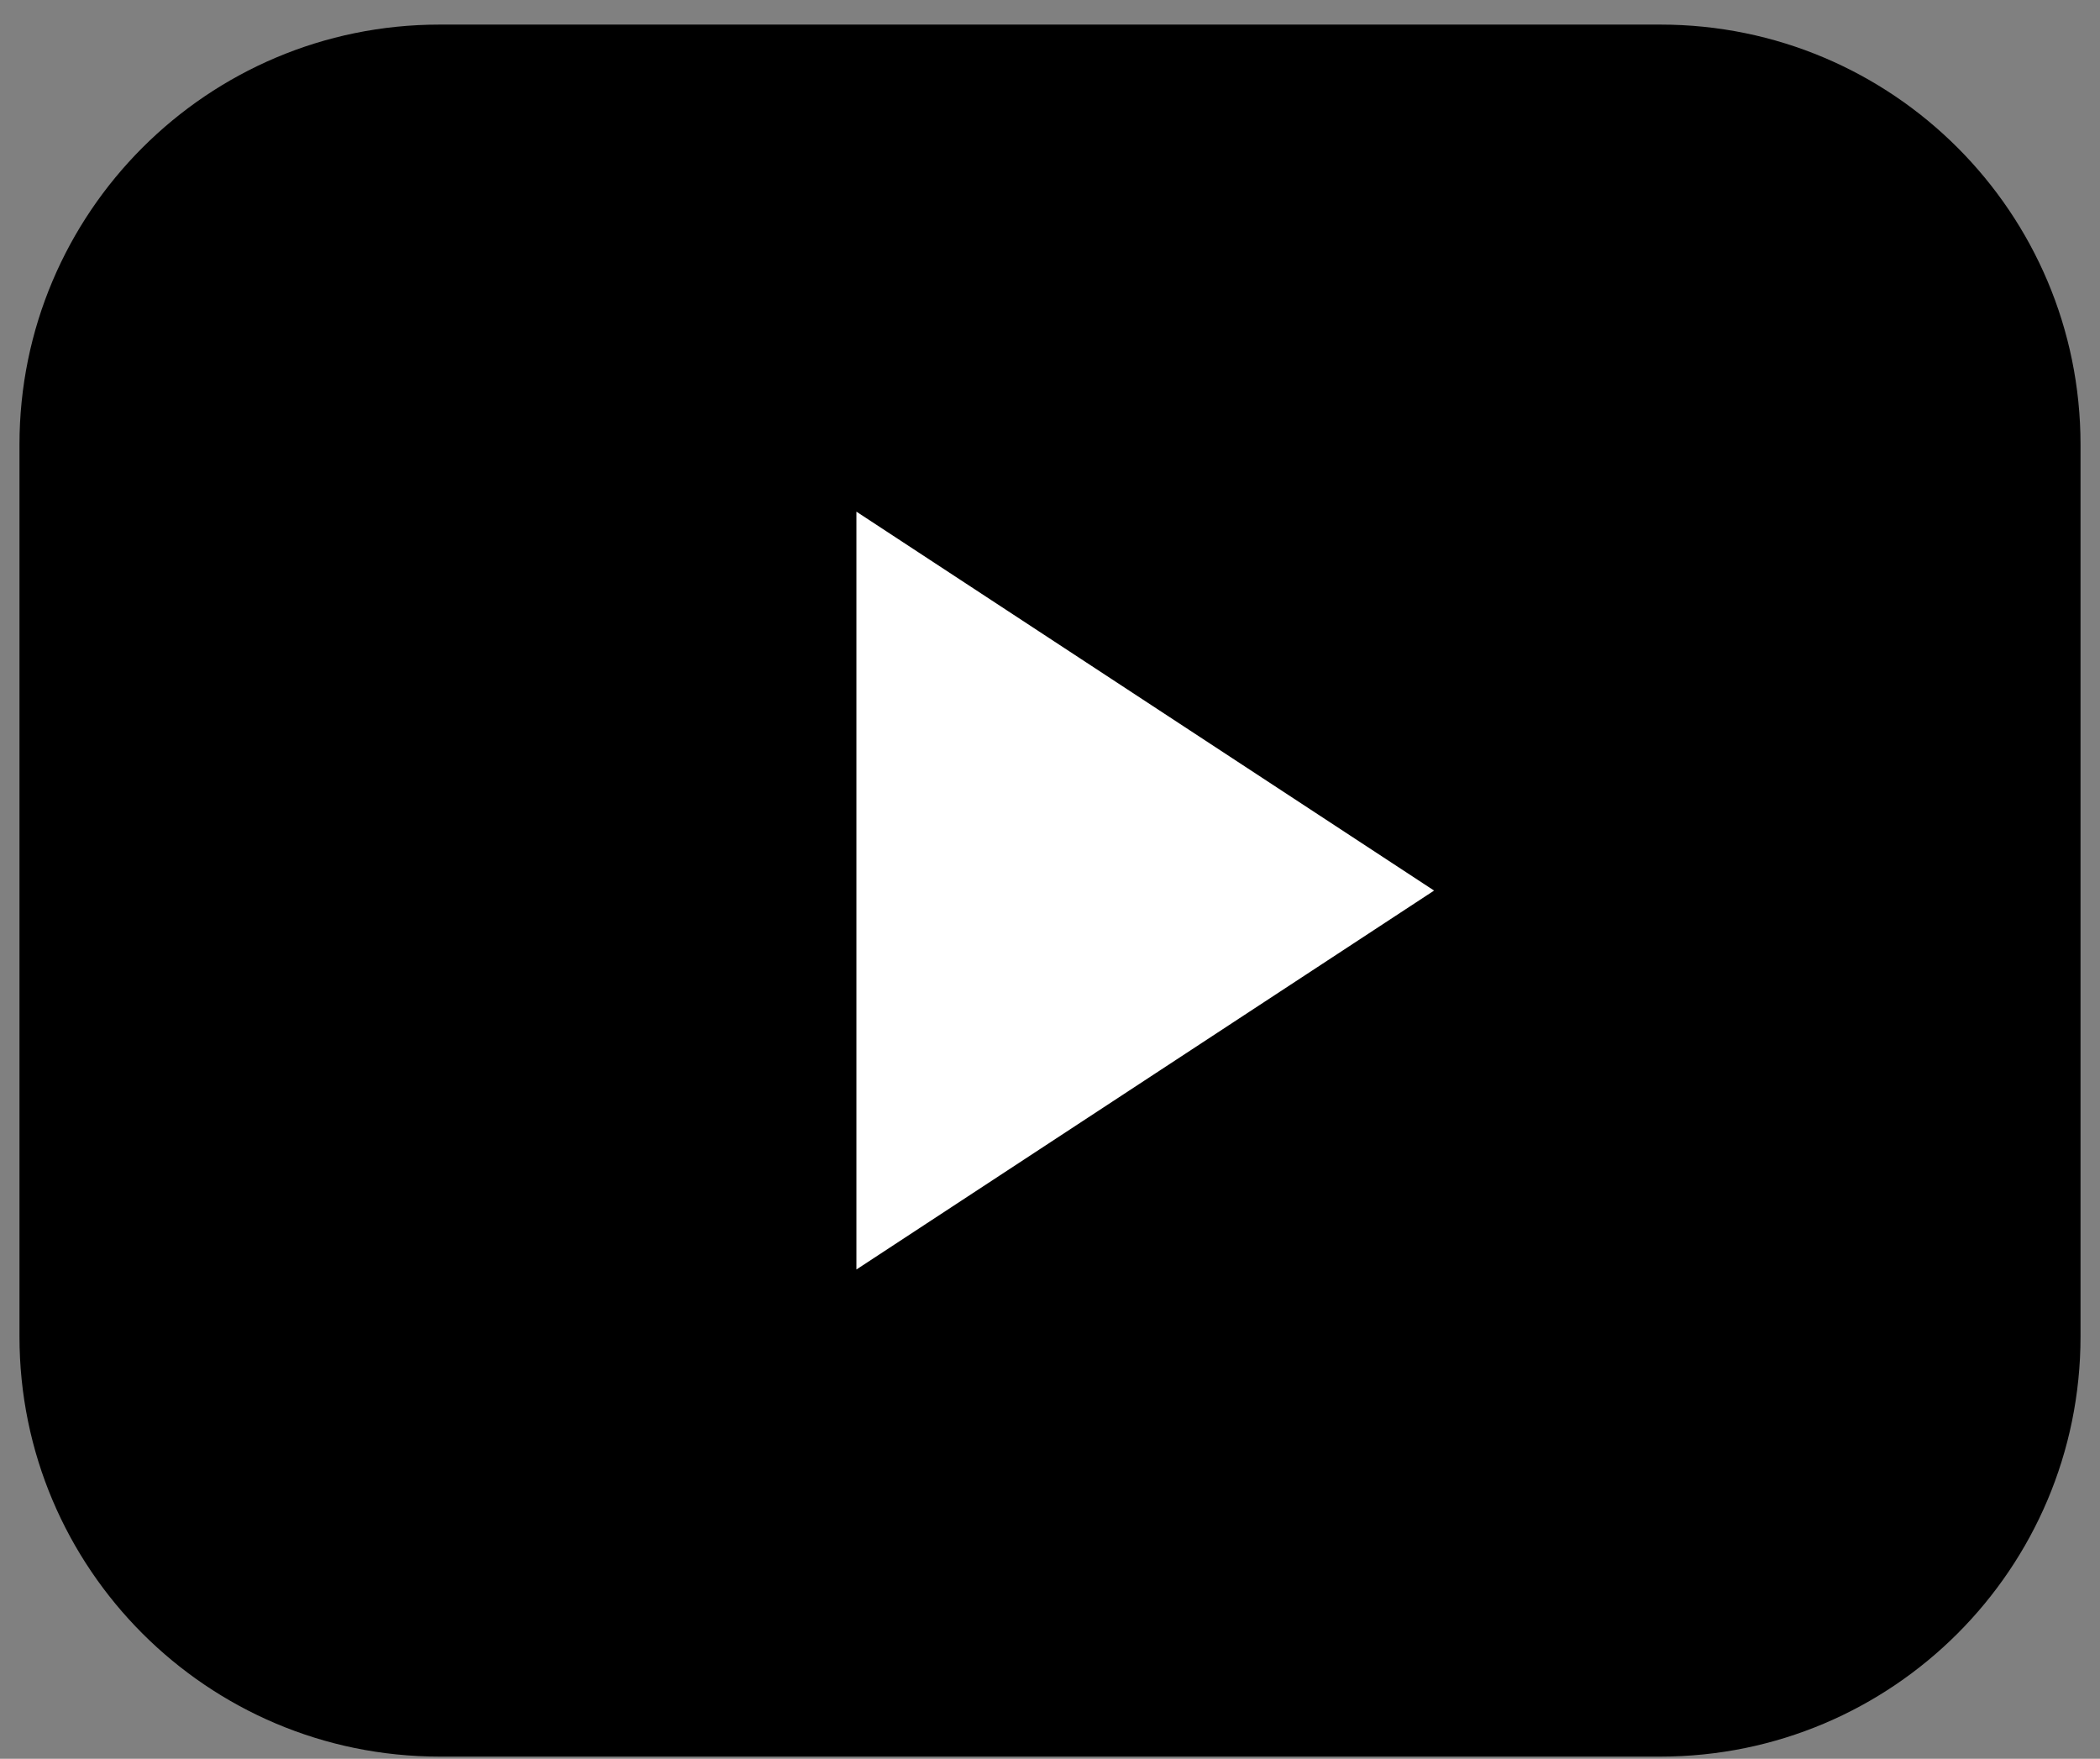
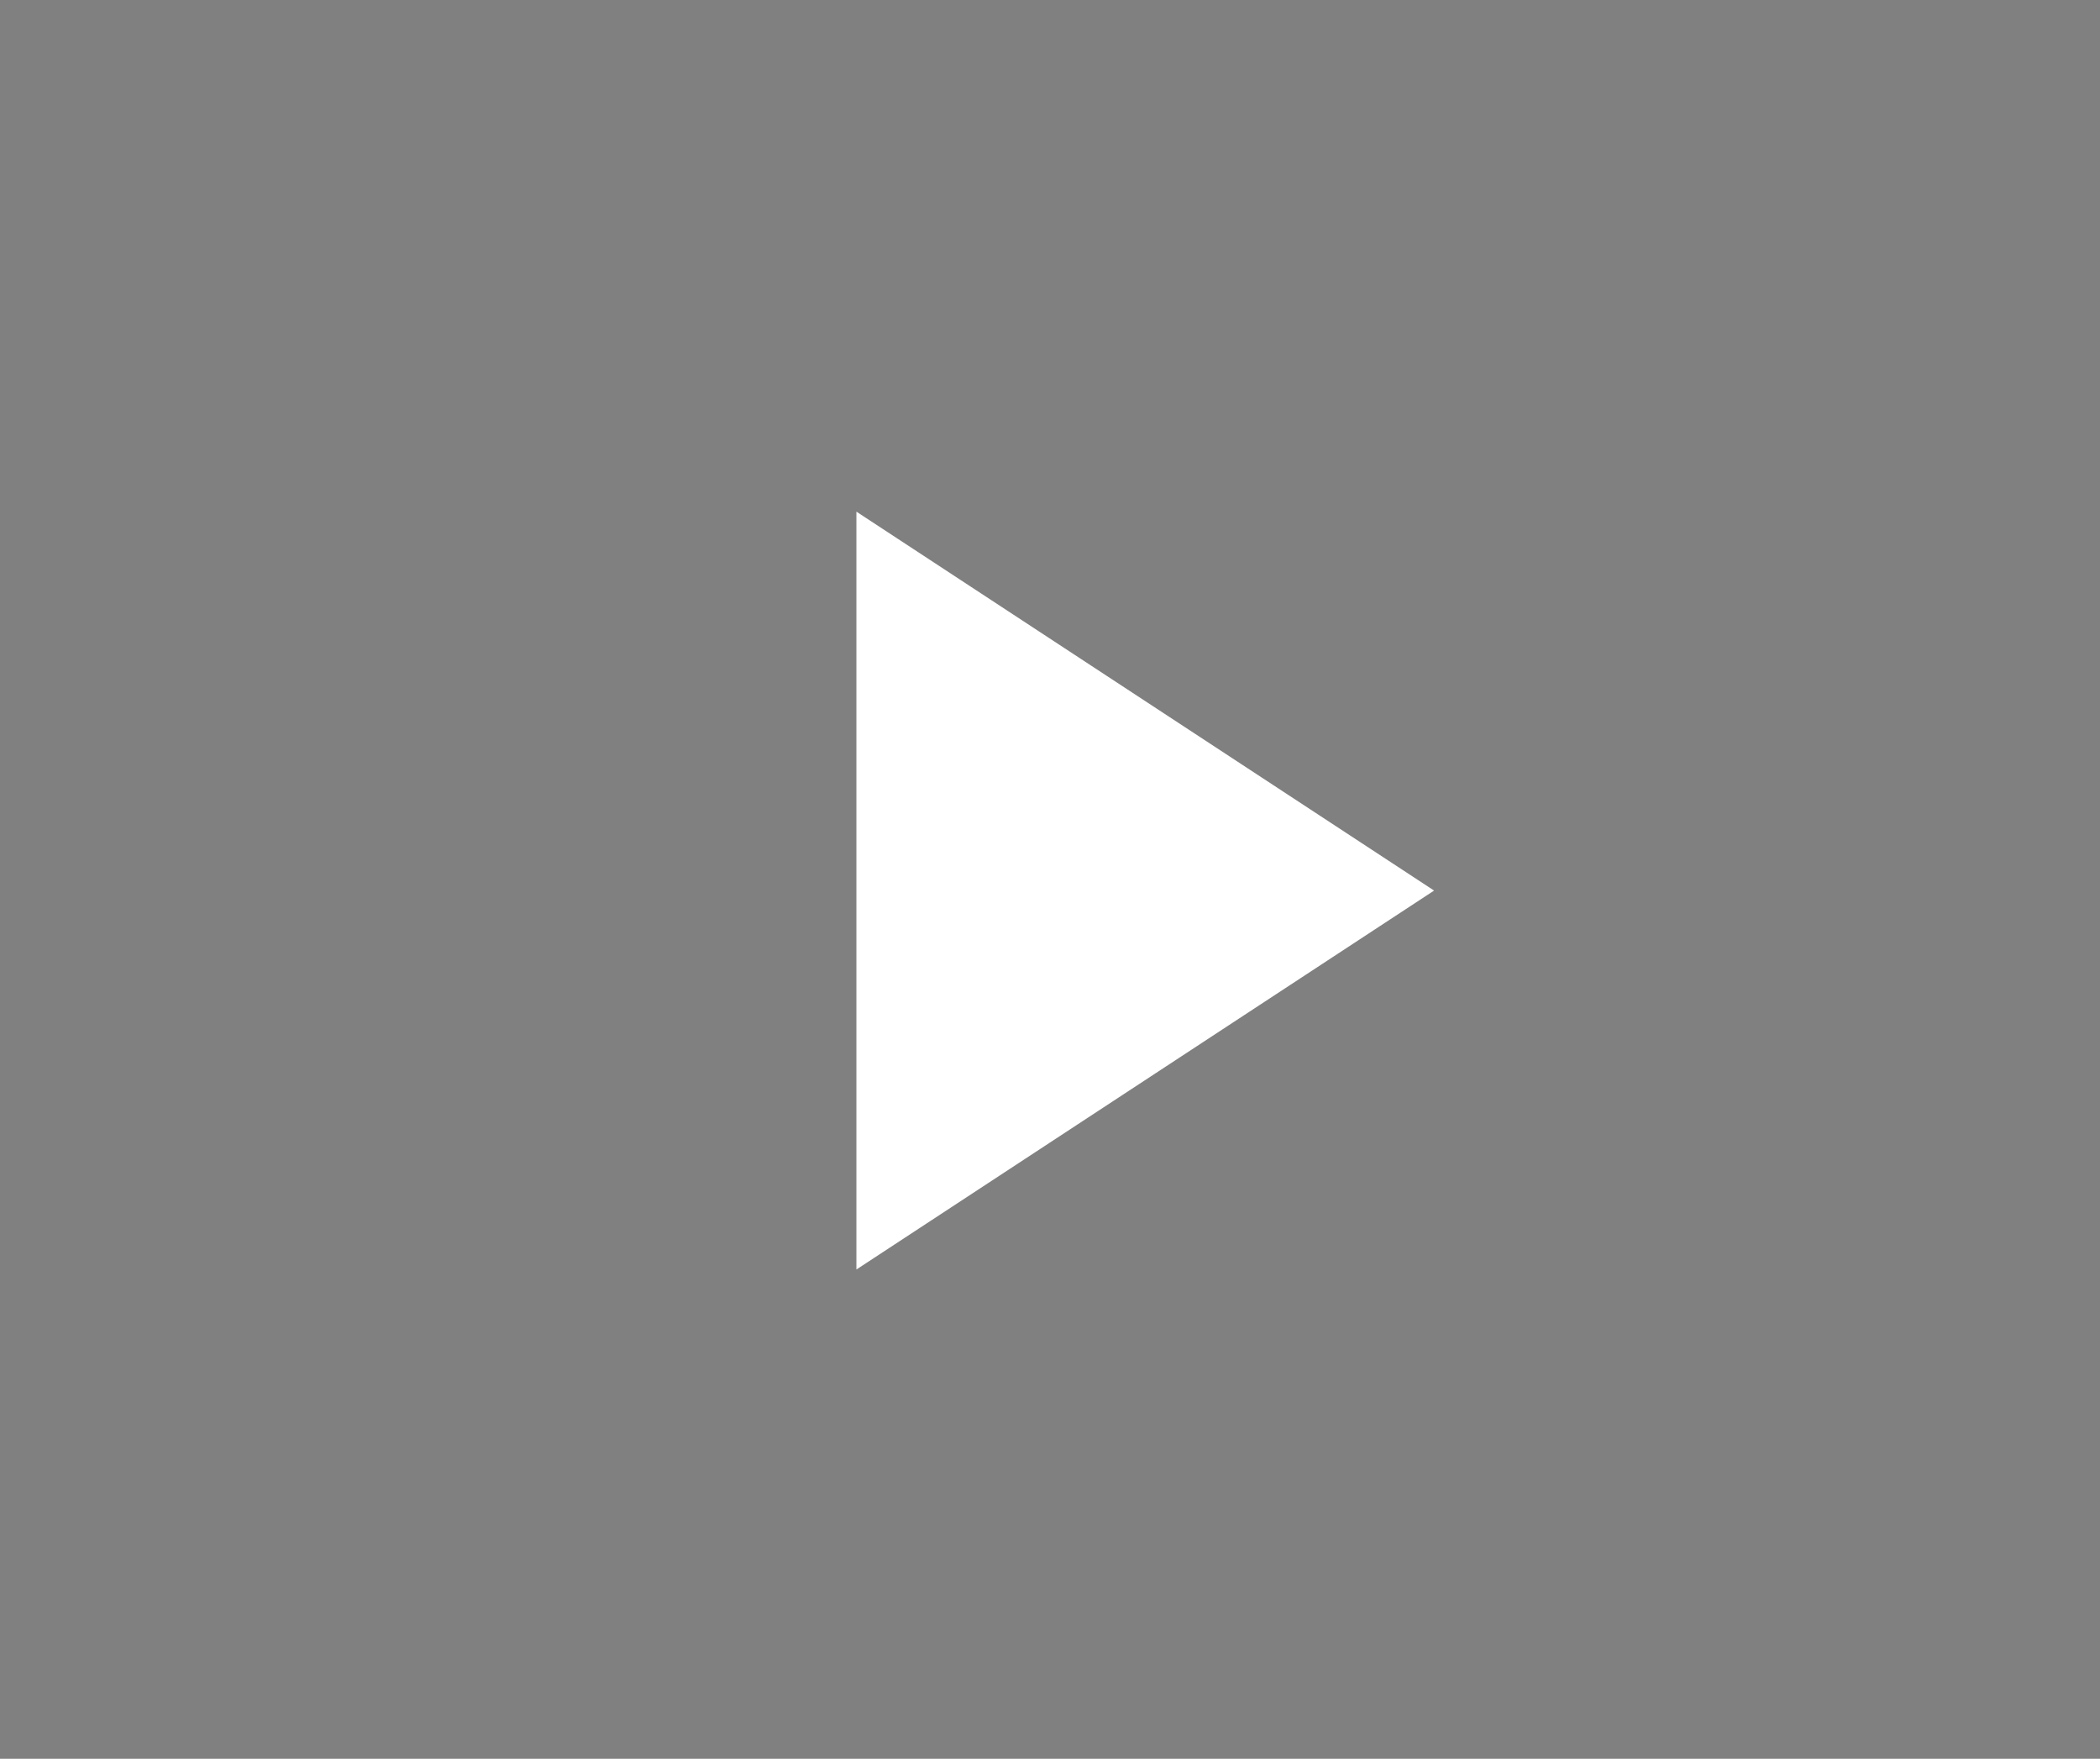
<svg xmlns="http://www.w3.org/2000/svg" width="80" height="67" viewBox="0 0 80 67" fill="none">
  <rect x="0" y="0" width="80" height="67" fill="#808080" stroke="none" />
-   <path d="M0.742 16.936C0.742 8.1 7.906 0.937 16.742 0.937H63.258C72.094 0.937 79.258 8.1 79.258 16.936V50.916C79.258 59.753 72.094 66.916 63.258 66.916H16.742C7.906 66.916 0.742 59.753 0.742 50.916V16.936Z" fill="black" />
  <path d="M54.632 33.926L32.625 19.491V48.361L54.632 33.926Z" fill="white" />
</svg>